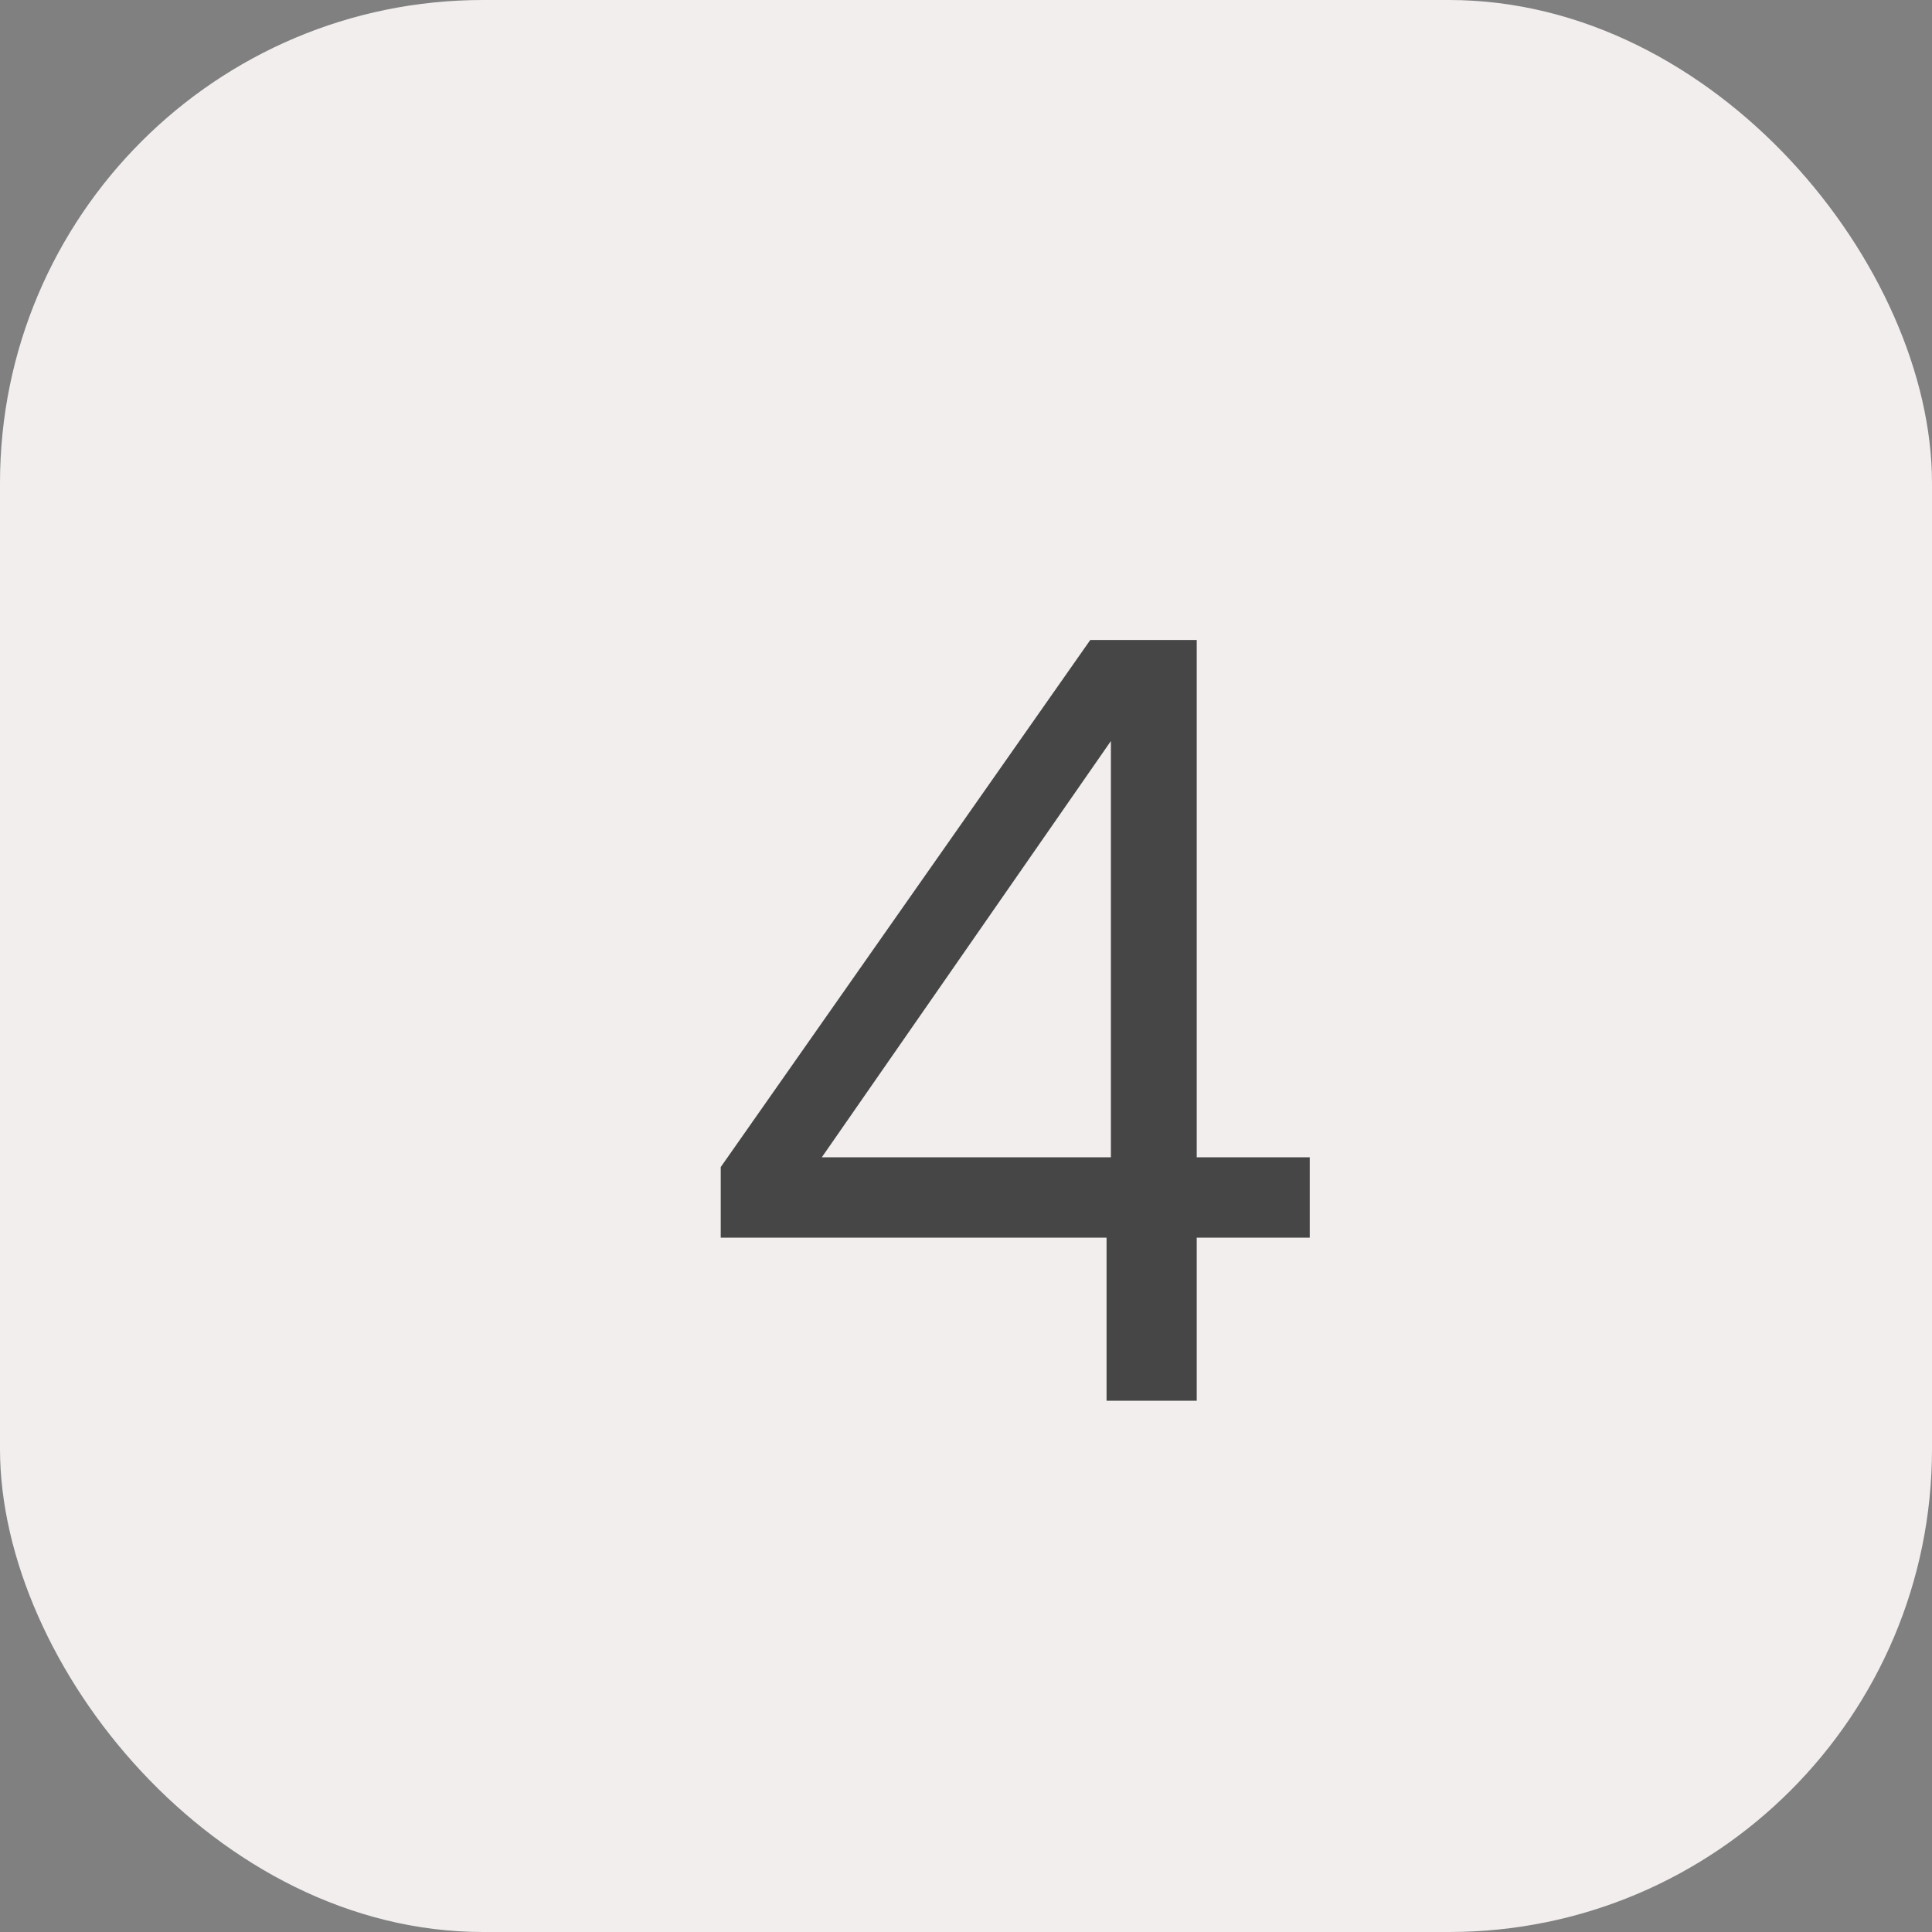
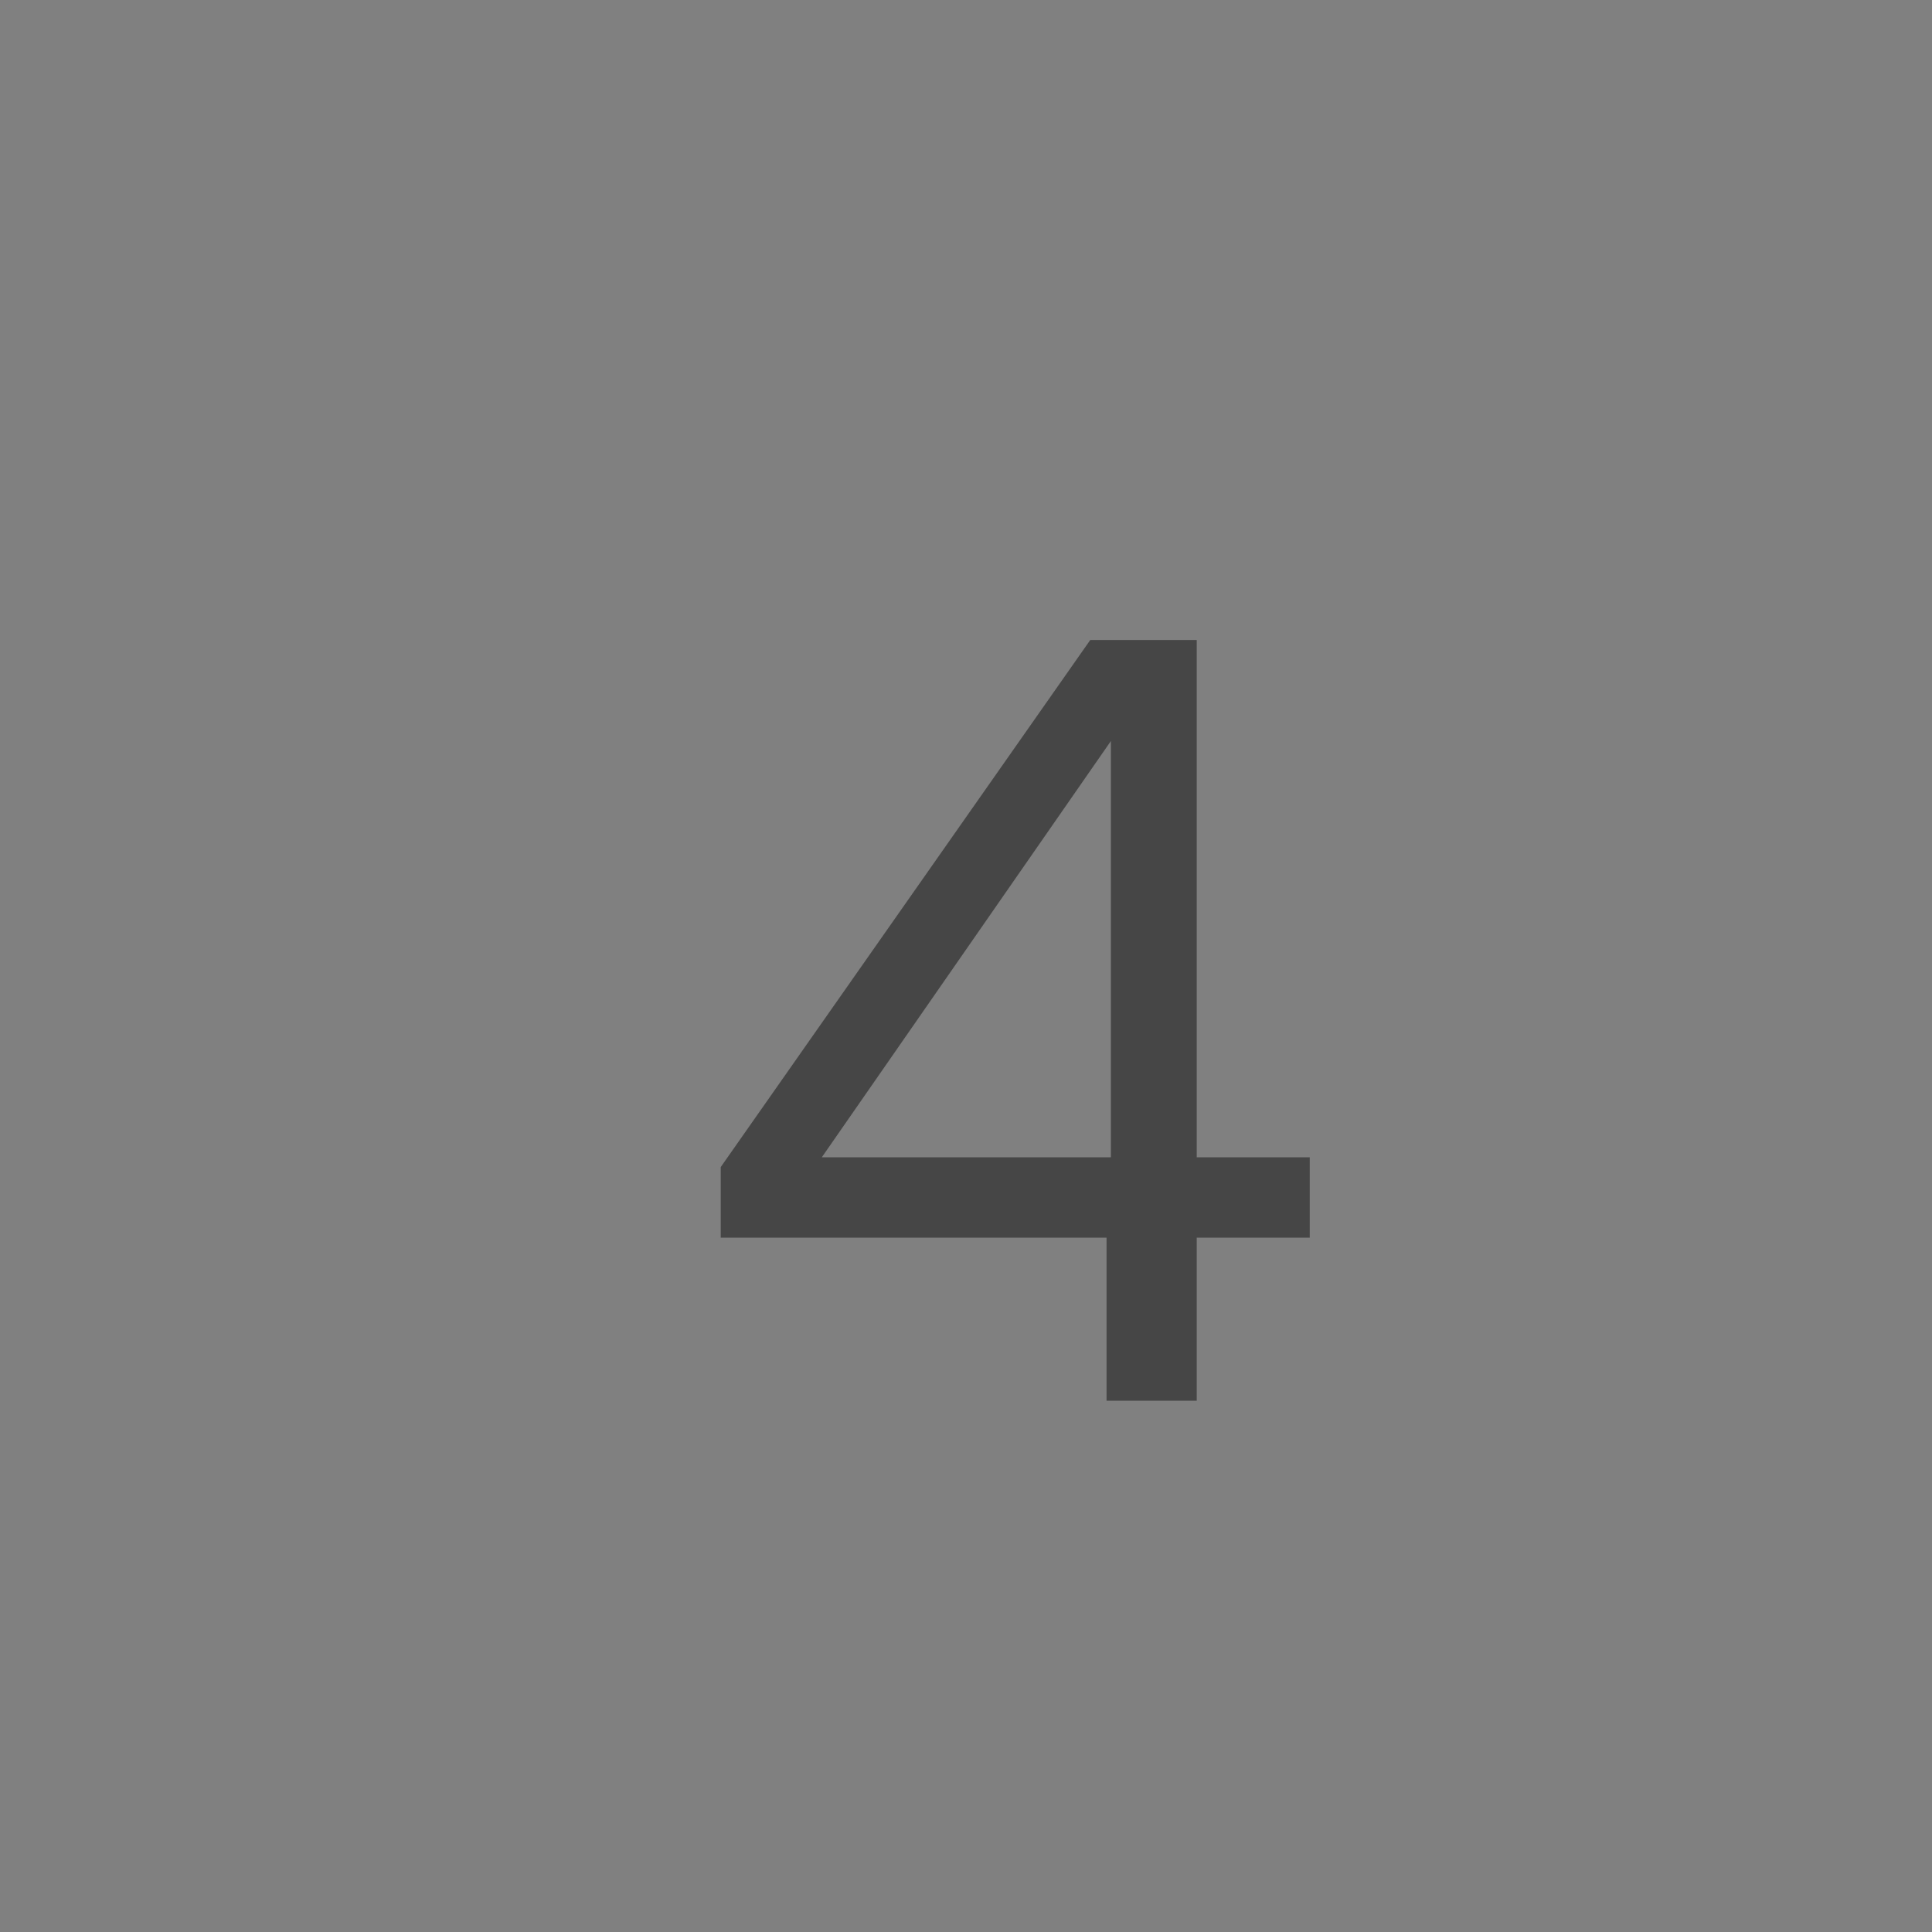
<svg xmlns="http://www.w3.org/2000/svg" width="40" height="40" viewBox="0 0 40 40" fill="none">
  <rect x="0" y="0" width="40" height="40" fill="#808080" stroke="none" />
-   <rect width="40" height="40" rx="10" fill="#F2EEEE" />
  <path d="M22.91 29V25.625H14.922V24.163L22.573 13.25H24.777V23.96H27.117V25.625H24.777V29H22.91ZM17.015 23.96H23V15.342L17.015 23.96Z" fill="#464646" />
</svg>